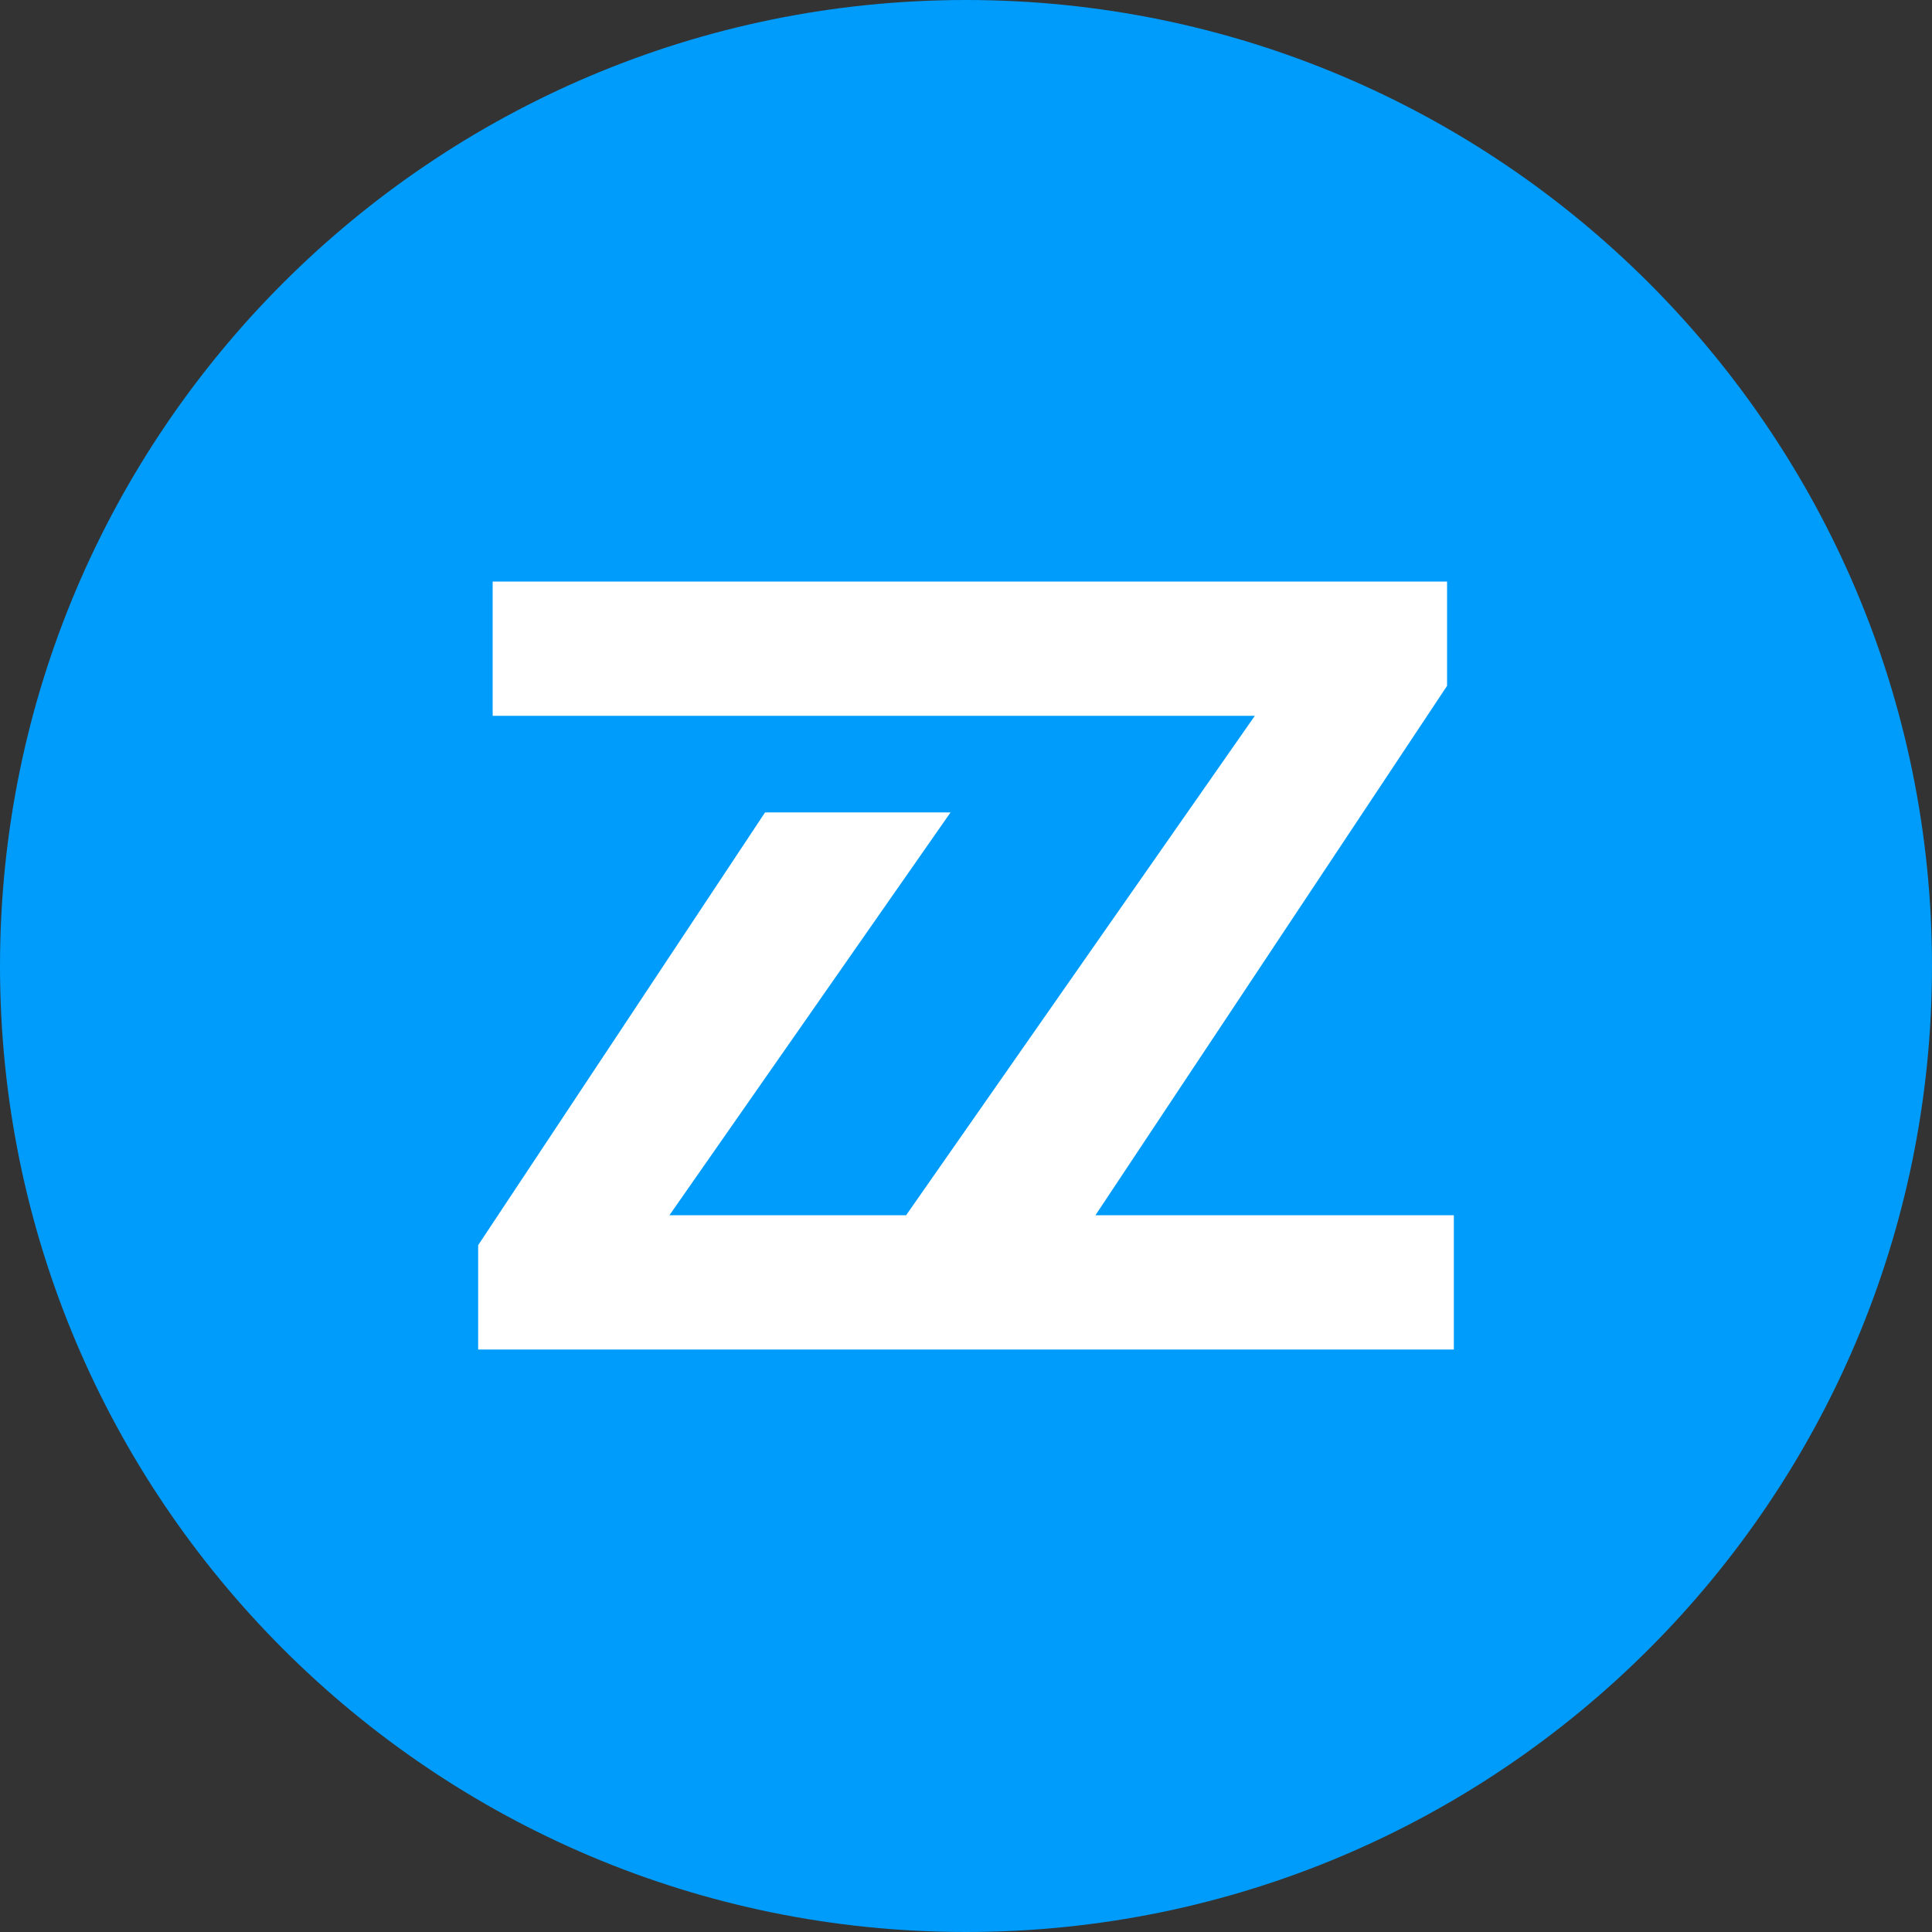
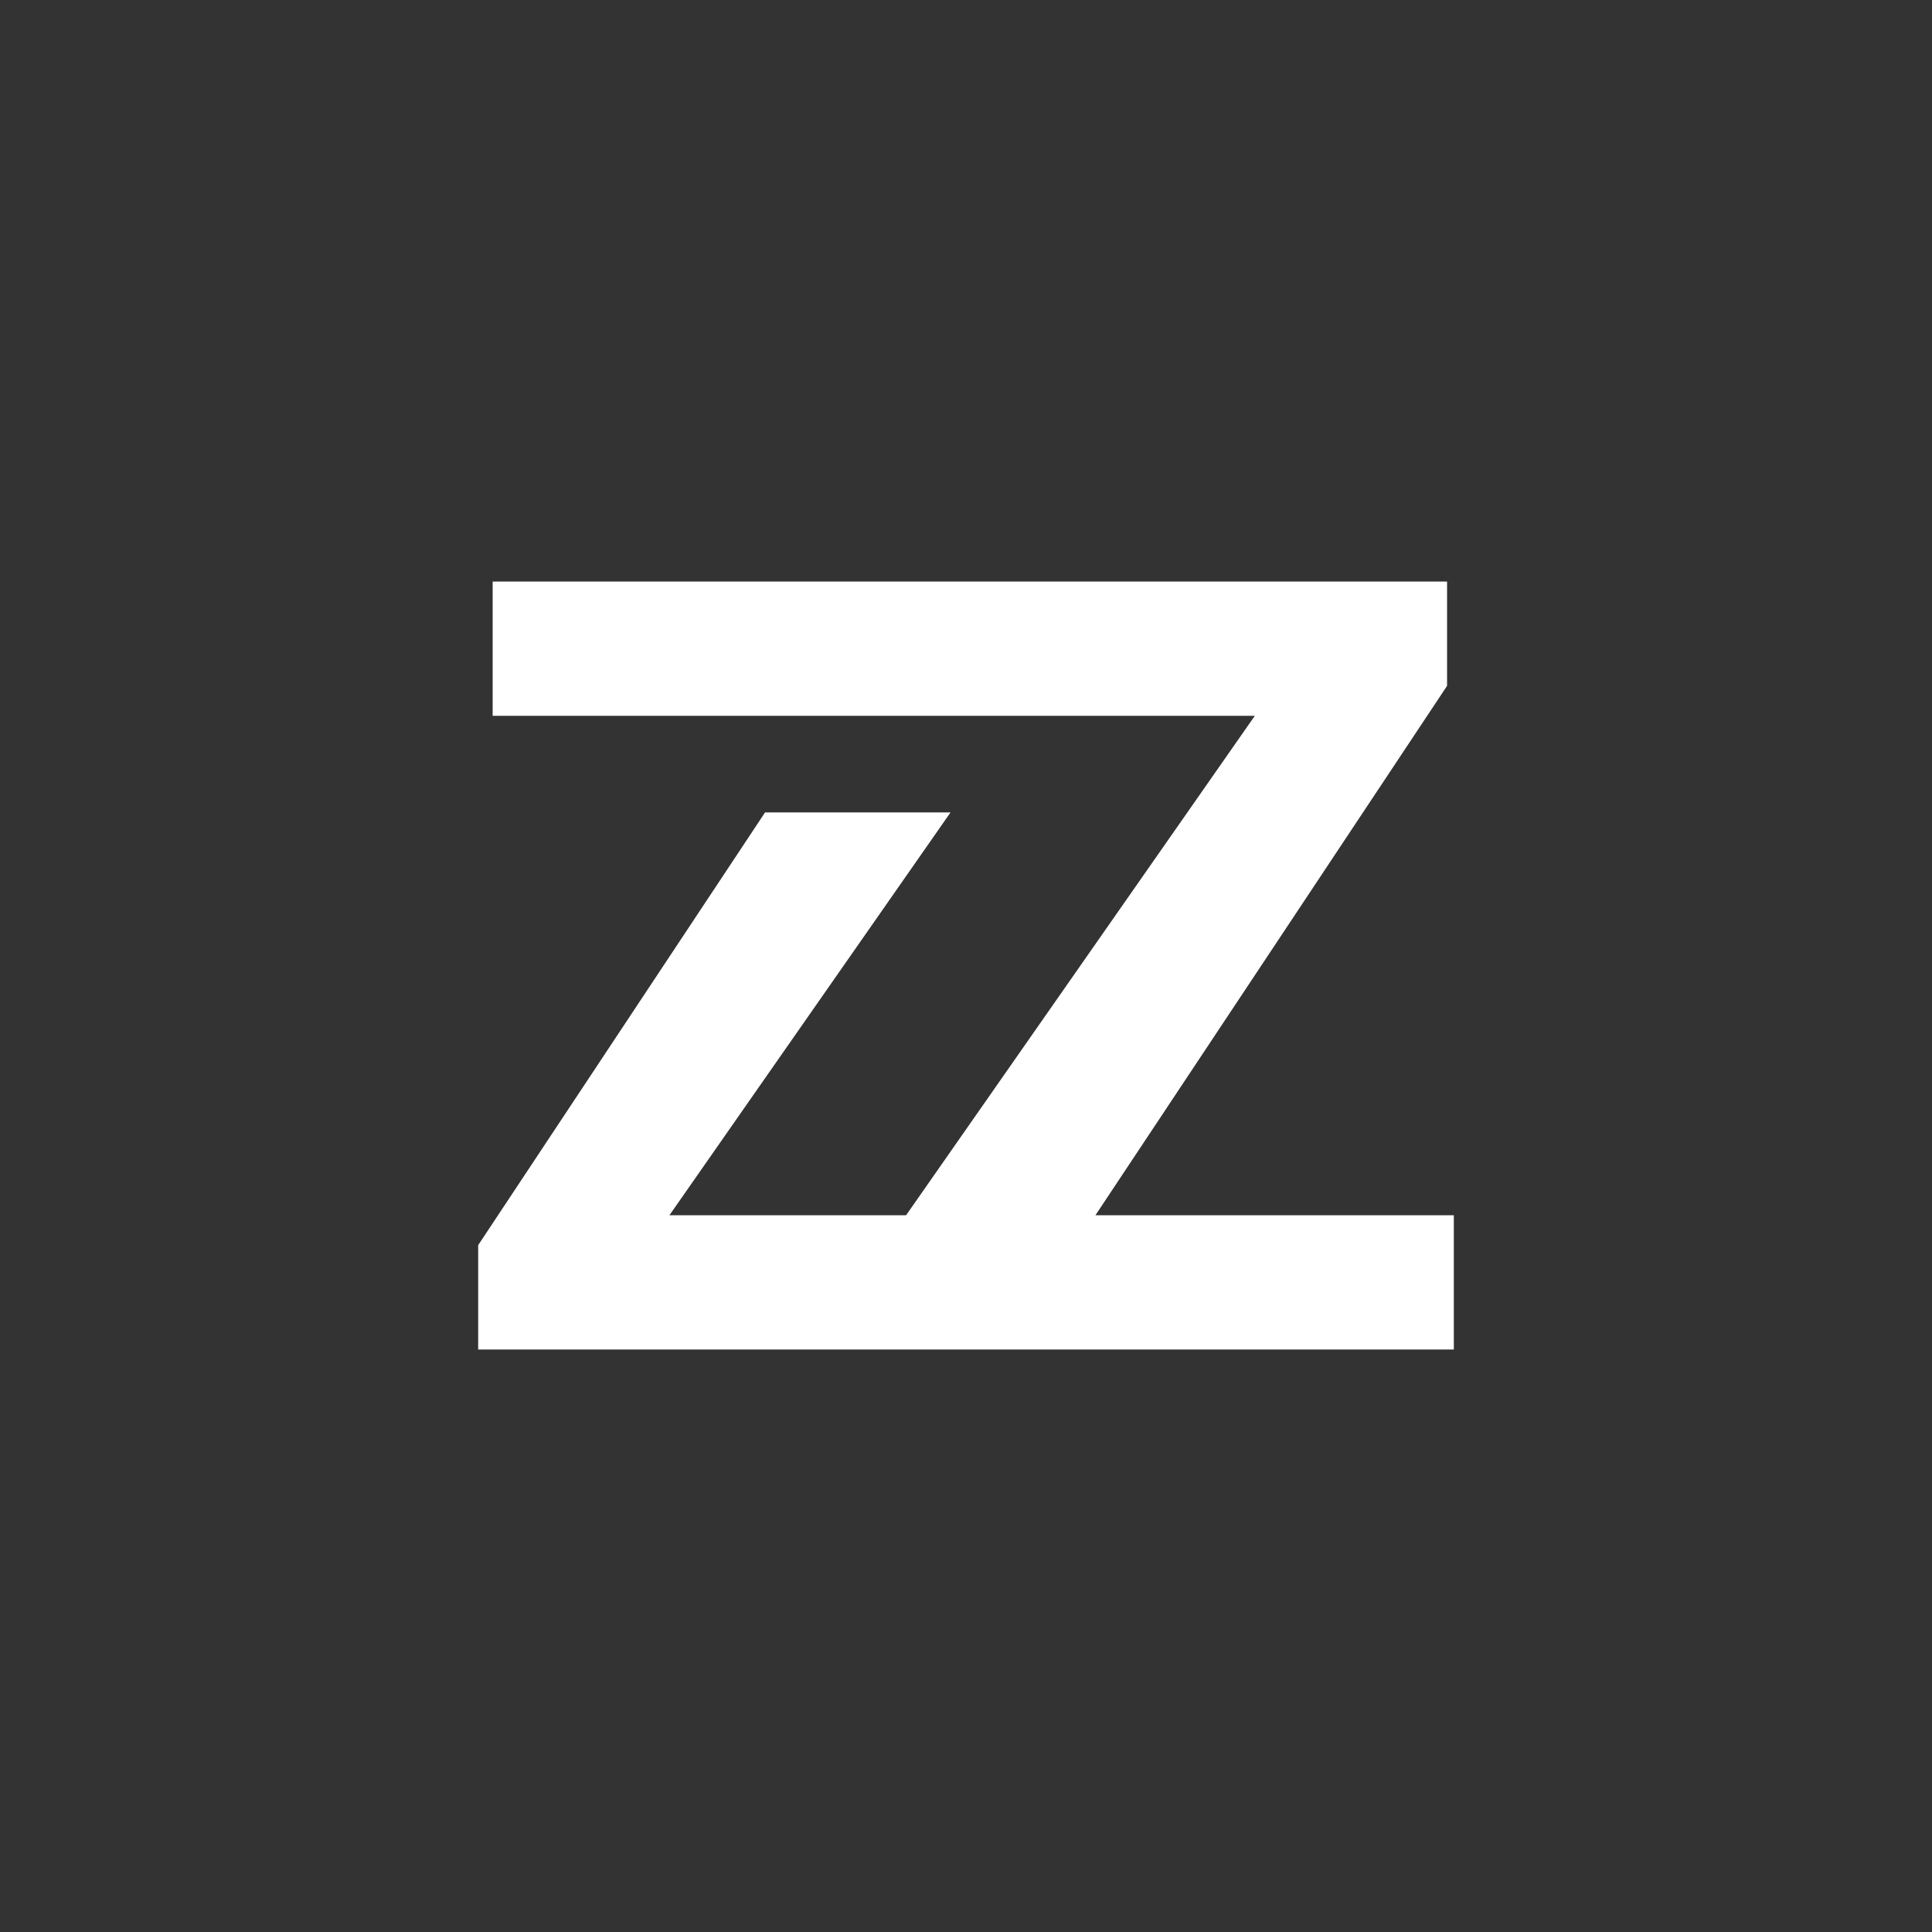
<svg xmlns="http://www.w3.org/2000/svg" xmlns:ns1="http://sodipodi.sourceforge.net/DTD/sodipodi-0.dtd" xmlns:ns2="http://www.inkscape.org/namespaces/inkscape" version="1.1" id="Layer_1" x="0px" y="0px" viewBox="0 0 100 100" xml:space="preserve" ns1:docname="SN-ZZ-1.svg" width="100" height="100" ns2:version="1.1.1 (c3084ef, 2021-09-22)">
  <rect x="0" y="0" width="100" height="100" fill="#333333" stroke="none" />
  <defs id="defs1012" />
  <ns1:namedview id="namedview1010" pagecolor="#ffffff" bordercolor="#666666" borderopacity="1.0" ns2:pageshadow="2" ns2:pageopacity="0.0" ns2:pagecheckerboard="0" showgrid="false" ns2:zoom="3.0725" ns2:cx="31.733116" ns2:cy="103.98698" ns2:window-width="1398" ns2:window-height="969" ns2:window-x="0" ns2:window-y="0" ns2:window-maximized="0" ns2:current-layer="Layer_1" />
  <style type="text/css" id="style999">
	.st0{fill:#009CFB;}
	.st1{fill:#FFFFFF;}
</style>
  <g id="g1007" transform="matrix(0.5,0,0,0.5,-50,0)">
    <g id="g1005">
-       <path class="st0" d="m 200,0 c -55.2,0 -100,44.8 -100,100 0,55.2 44.8,100 100,100 55.2,0 100,-44.8 100,-100 C 300,44.8 255.2,0 200,0 Z" id="path1001" />
      <polygon class="st1" points="151,60.2 151,74.1 229.9,74.1 193.8,125.8 169.3,125.8 198.4,84.1 179.2,84.1 149.5,128.9 149.5,139.7 151,139.7 155.1,139.7 250.5,139.7 250.5,125.8 213.4,125.8 249.8,71 249.8,60.2 247.5,60.2 244.1,60.2 " id="polygon1003" />
    </g>
  </g>
</svg>